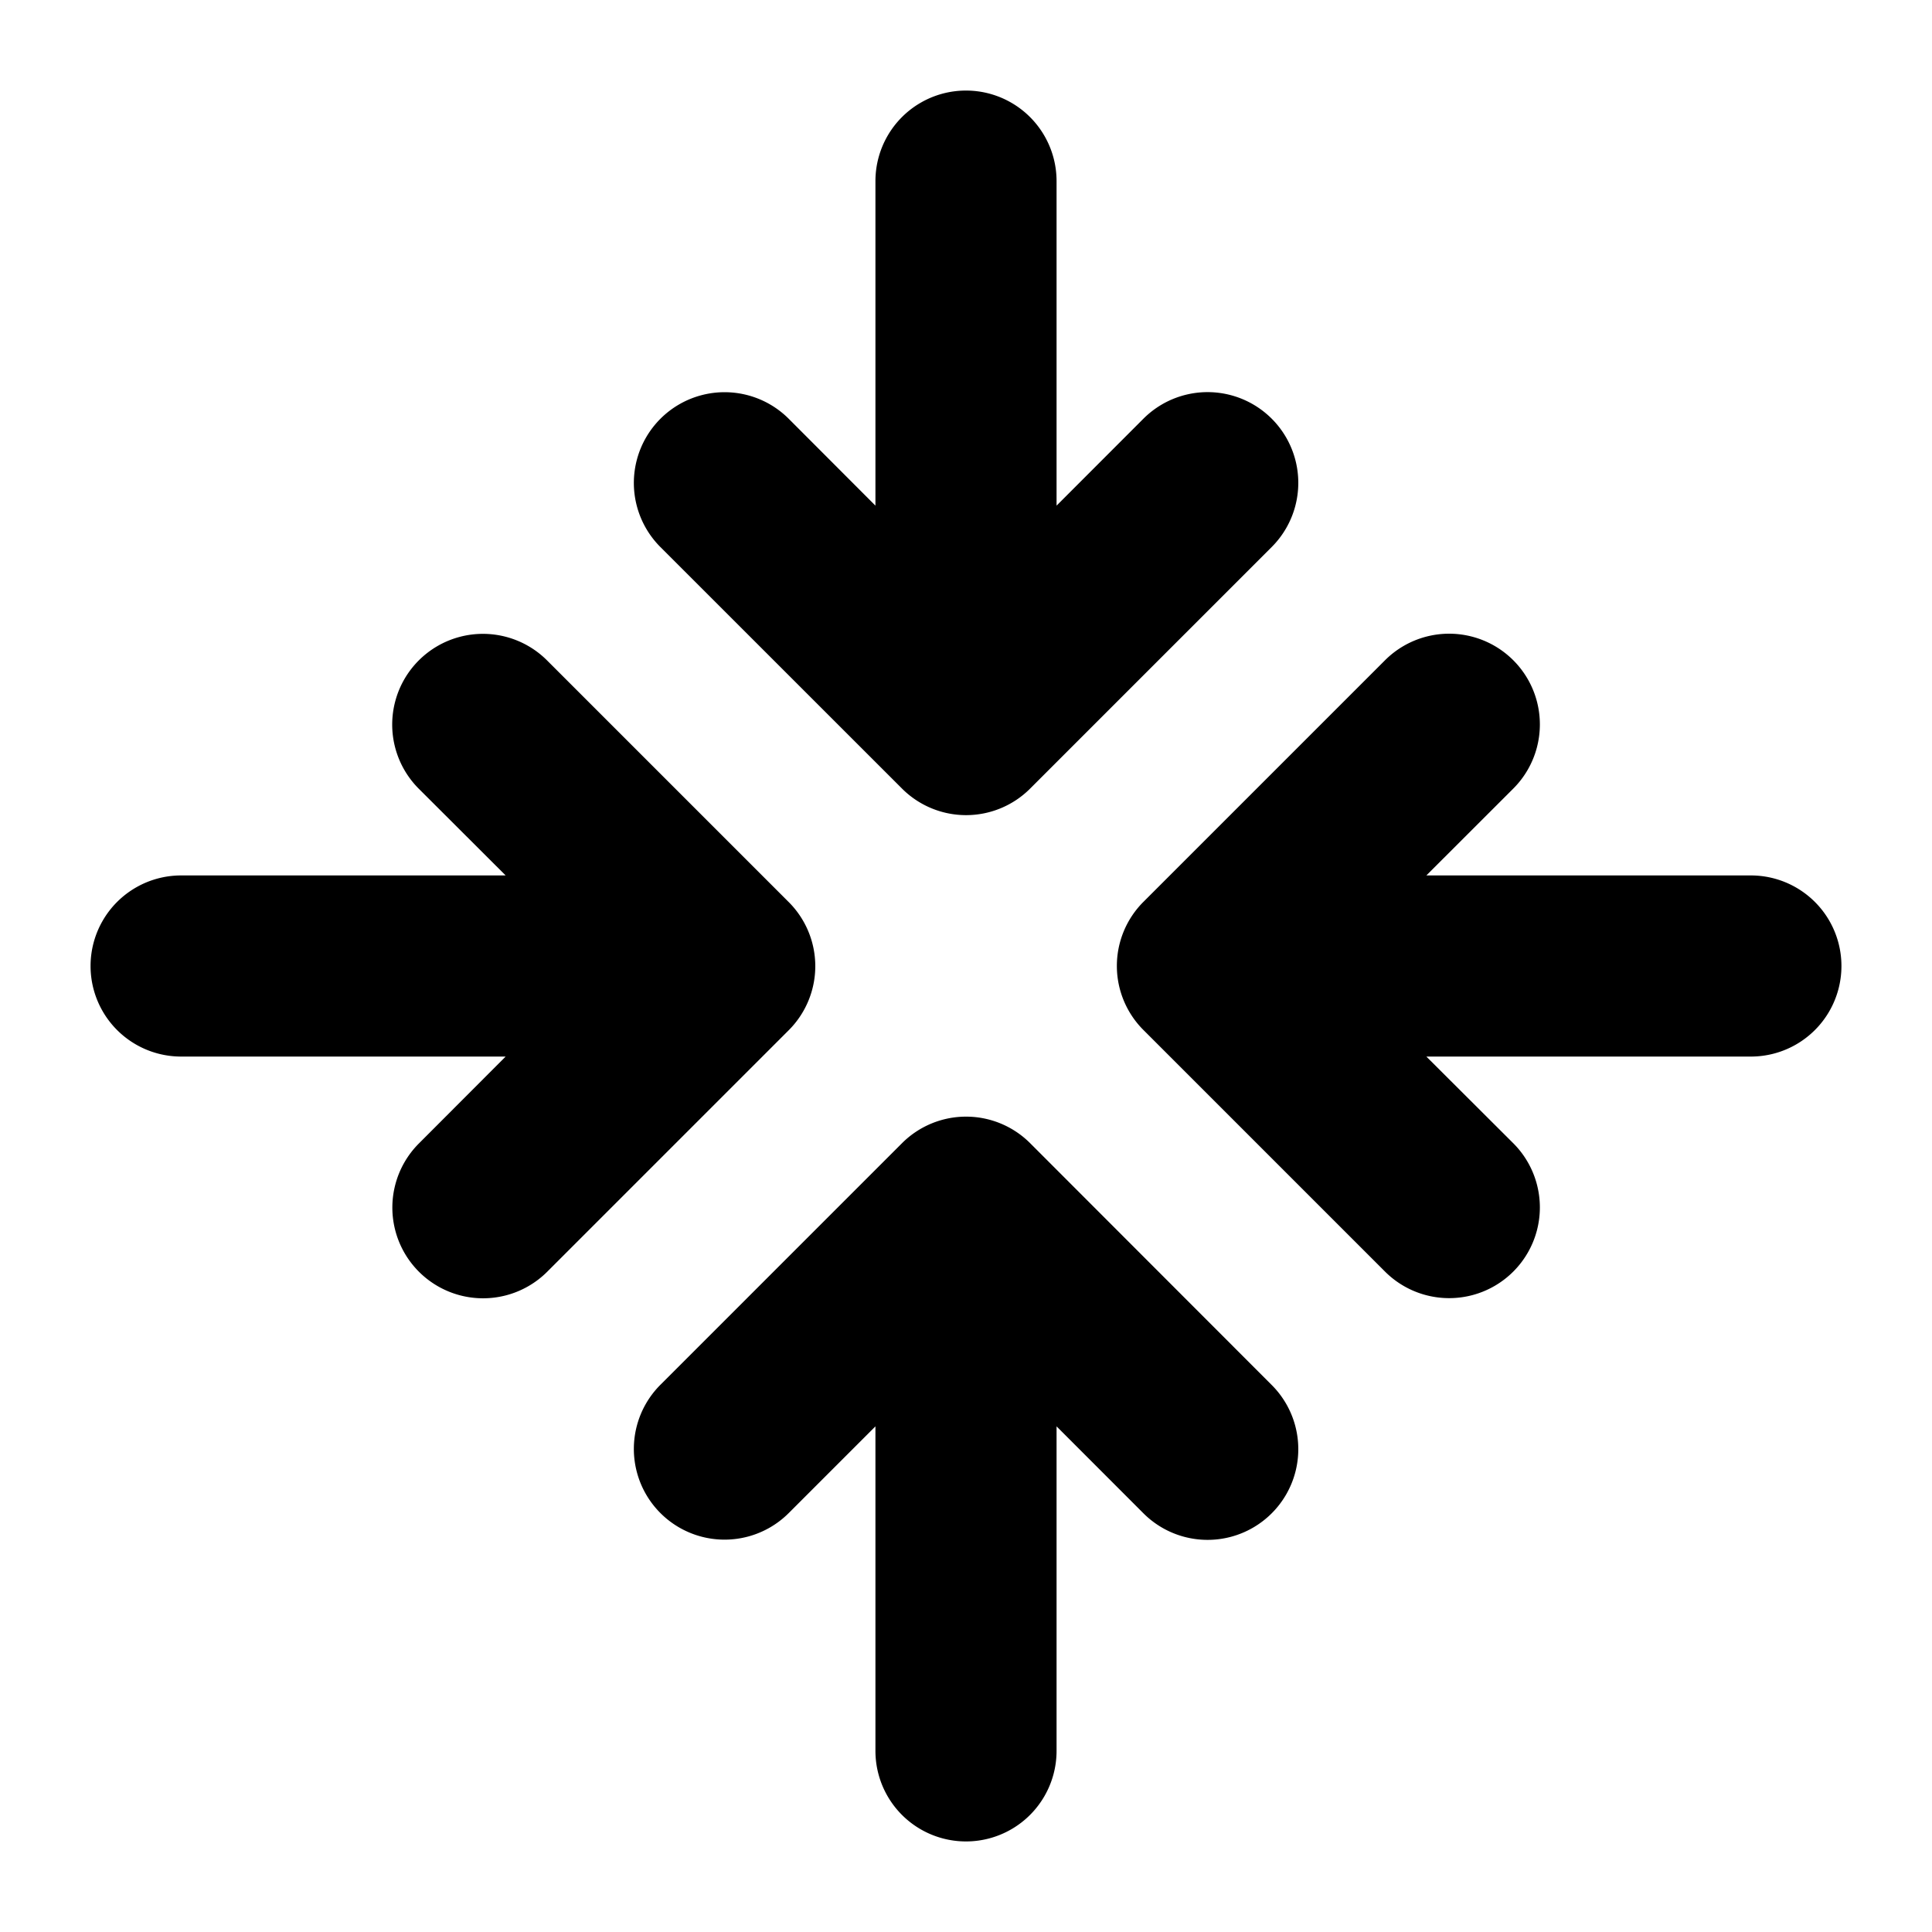
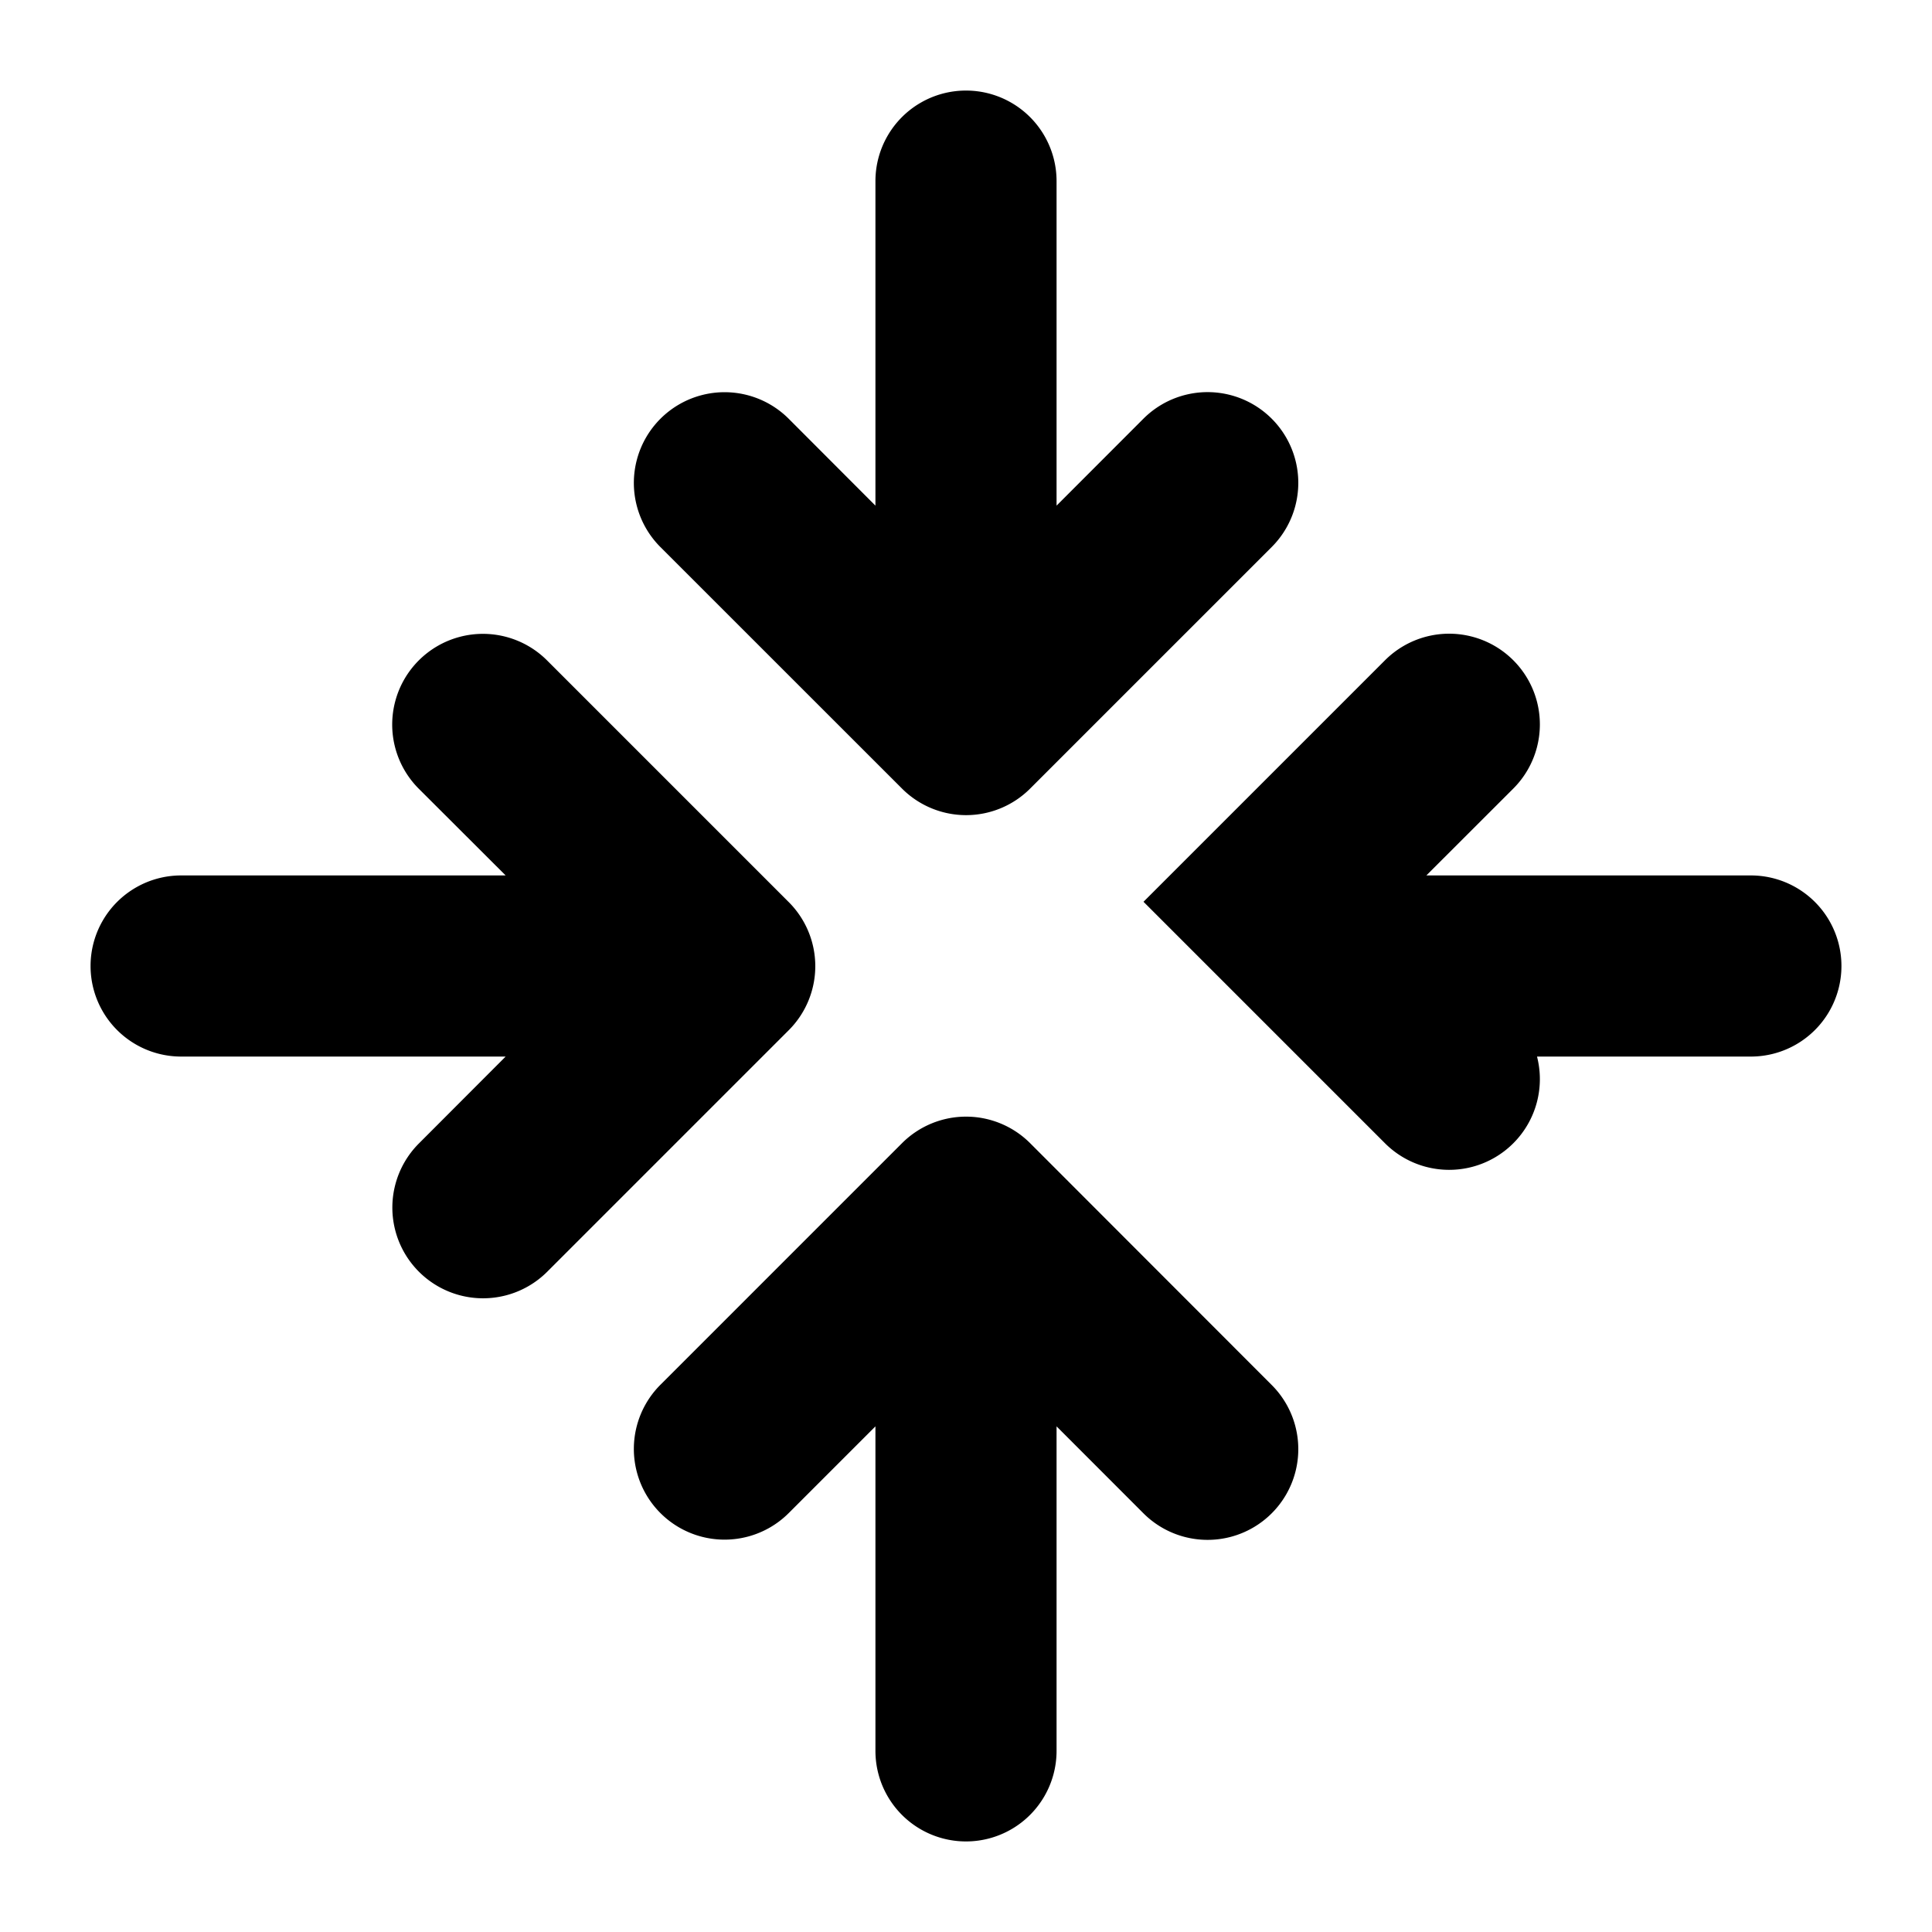
<svg xmlns="http://www.w3.org/2000/svg" viewBox="0 0 256 256" fill="currentColor">
-   <path d="M87.51,72.49a12,12,0,0,1,17-17L116,67V24a12,12,0,0,1,24,0V67l11.51-11.52a12,12,0,0,1,17,17l-32,32a12,12,0,0,1-17,0Zm49,79a12,12,0,0,0-17,0l-32,32a12,12,0,0,0,17,17L116,189v43a12,12,0,0,0,24,0V189l11.51,11.52a12,12,0,0,0,17-17ZM232,116H189l11.52-11.51a12,12,0,0,0-17-17l-32,32a12,12,0,0,0,0,17l32,32a12,12,0,0,0,17-17L189,140h43a12,12,0,0,0,0-24Zm-127.51,3.51-32-32a12,12,0,0,0-17,17L67,116H24a12,12,0,0,0,0,24H67L55.51,151.51a12,12,0,0,0,17,17l32-32A12,12,0,0,0,104.49,119.51Z" />
+   <path d="M87.51,72.49a12,12,0,0,1,17-17L116,67V24a12,12,0,0,1,24,0V67l11.51-11.52a12,12,0,0,1,17,17l-32,32a12,12,0,0,1-17,0Zm49,79a12,12,0,0,0-17,0l-32,32a12,12,0,0,0,17,17L116,189v43a12,12,0,0,0,24,0V189l11.51,11.52a12,12,0,0,0,17-17ZM232,116H189l11.52-11.51a12,12,0,0,0-17-17l-32,32l32,32a12,12,0,0,0,17-17L189,140h43a12,12,0,0,0,0-24Zm-127.51,3.51-32-32a12,12,0,0,0-17,17L67,116H24a12,12,0,0,0,0,24H67L55.51,151.51a12,12,0,0,0,17,17l32-32A12,12,0,0,0,104.49,119.51Z" />
</svg>